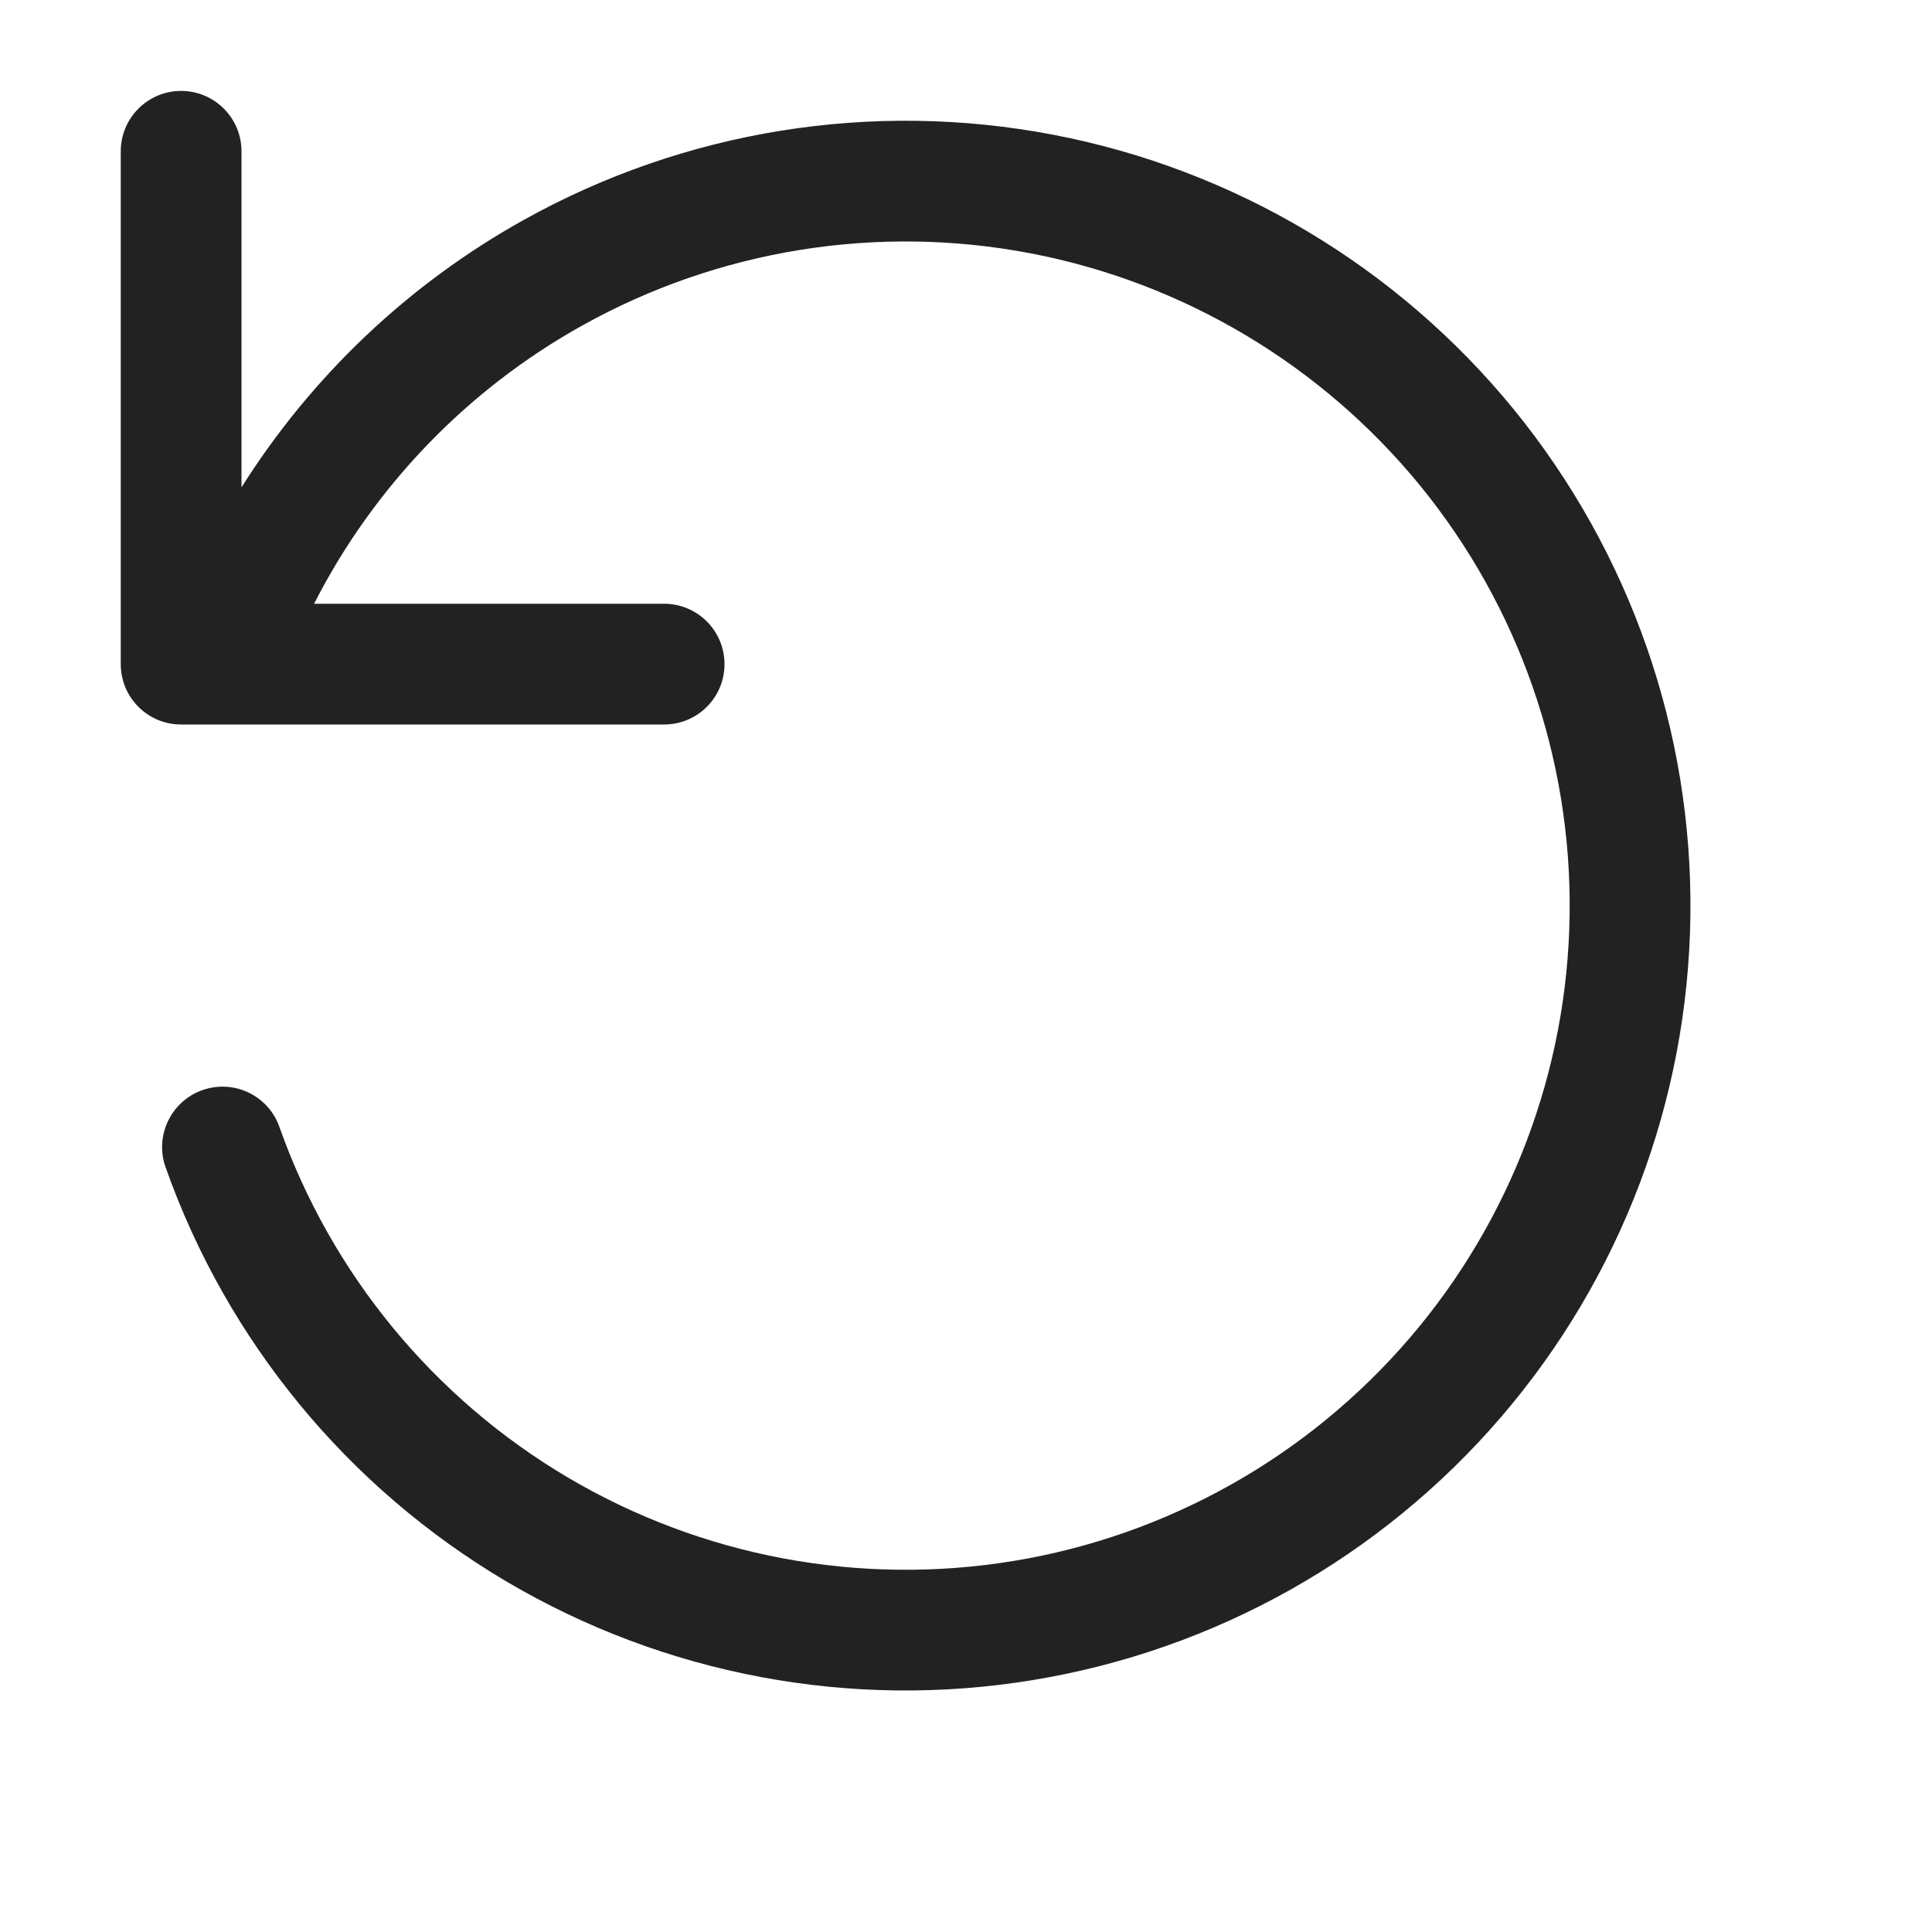
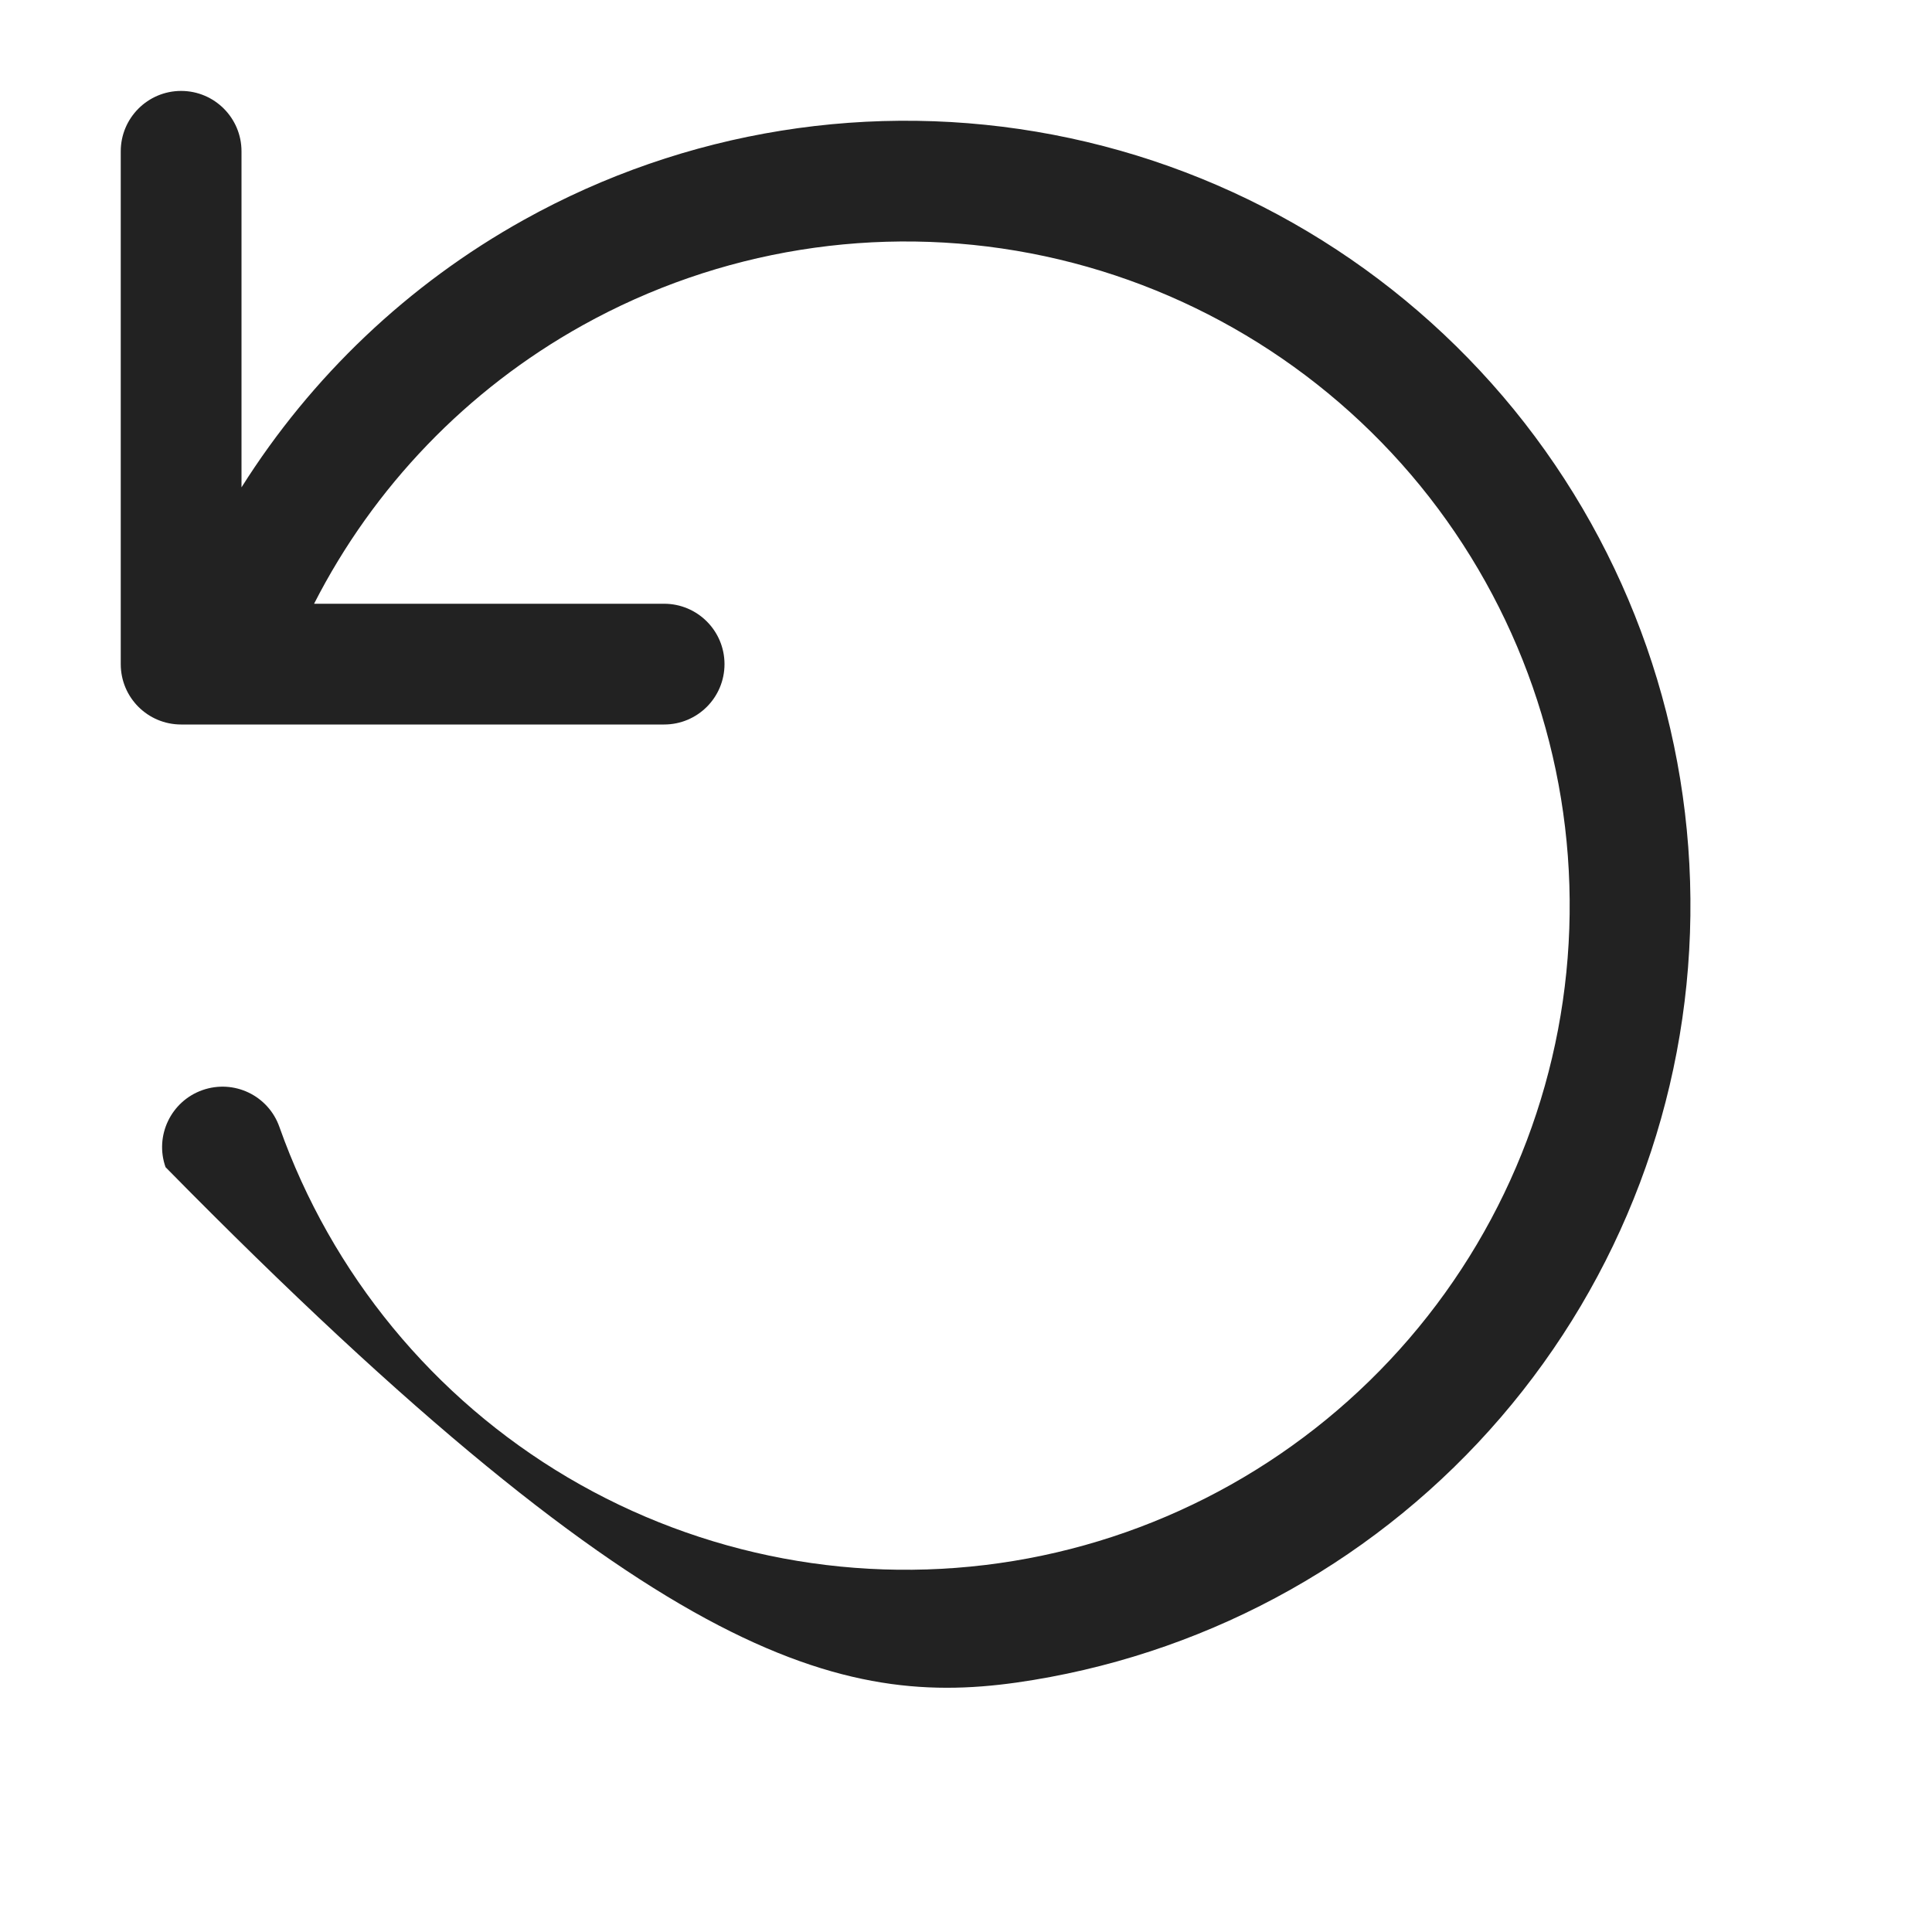
<svg xmlns="http://www.w3.org/2000/svg" width="16" height="16" viewBox="0 0 16 16" fill="none">
-   <path d="M2 1.253C2 0.977 1.776 0.753 1.5 0.753C1.224 0.753 1 0.977 1 1.253V5.5C1 5.777 1.224 6 1.5 6H5.5C5.776 6 6 5.777 6 5.5C6 5.224 5.776 5 5.5 5H2.601C3.095 4.032 3.867 3.227 4.825 2.694C5.953 2.066 7.267 1.855 8.535 2.098C9.803 2.341 10.945 3.023 11.762 4.023C12.578 5.024 13.016 6.28 12.999 7.571C12.983 8.862 12.512 10.107 11.67 11.086C10.828 12.065 9.669 12.717 8.395 12.927C7.12 13.137 5.813 12.892 4.701 12.235C3.59 11.578 2.745 10.55 2.314 9.333C2.222 9.072 1.937 8.936 1.676 9.028C1.416 9.12 1.279 9.406 1.371 9.666C1.88 11.105 2.879 12.319 4.192 13.096C5.506 13.872 7.051 14.162 8.557 13.913C10.063 13.665 11.434 12.895 12.429 11.738C13.424 10.581 13.98 9.11 13.999 7.584C14.019 6.058 13.501 4.574 12.537 3.391C11.572 2.209 10.222 1.403 8.723 1.116C7.224 0.829 5.672 1.078 4.338 1.821C3.38 2.354 2.578 3.119 2 4.036V1.253Z" fill="#222222" />
+   <path d="M2 1.253C2 0.977 1.776 0.753 1.5 0.753C1.224 0.753 1 0.977 1 1.253V5.5C1 5.777 1.224 6 1.5 6H5.5C5.776 6 6 5.777 6 5.5C6 5.224 5.776 5 5.5 5H2.601C3.095 4.032 3.867 3.227 4.825 2.694C5.953 2.066 7.267 1.855 8.535 2.098C9.803 2.341 10.945 3.023 11.762 4.023C12.578 5.024 13.016 6.28 12.999 7.571C12.983 8.862 12.512 10.107 11.67 11.086C10.828 12.065 9.669 12.717 8.395 12.927C7.12 13.137 5.813 12.892 4.701 12.235C3.59 11.578 2.745 10.55 2.314 9.333C2.222 9.072 1.937 8.936 1.676 9.028C1.416 9.12 1.279 9.406 1.371 9.666C5.506 13.872 7.051 14.162 8.557 13.913C10.063 13.665 11.434 12.895 12.429 11.738C13.424 10.581 13.98 9.11 13.999 7.584C14.019 6.058 13.501 4.574 12.537 3.391C11.572 2.209 10.222 1.403 8.723 1.116C7.224 0.829 5.672 1.078 4.338 1.821C3.38 2.354 2.578 3.119 2 4.036V1.253Z" fill="#222222" />
</svg>